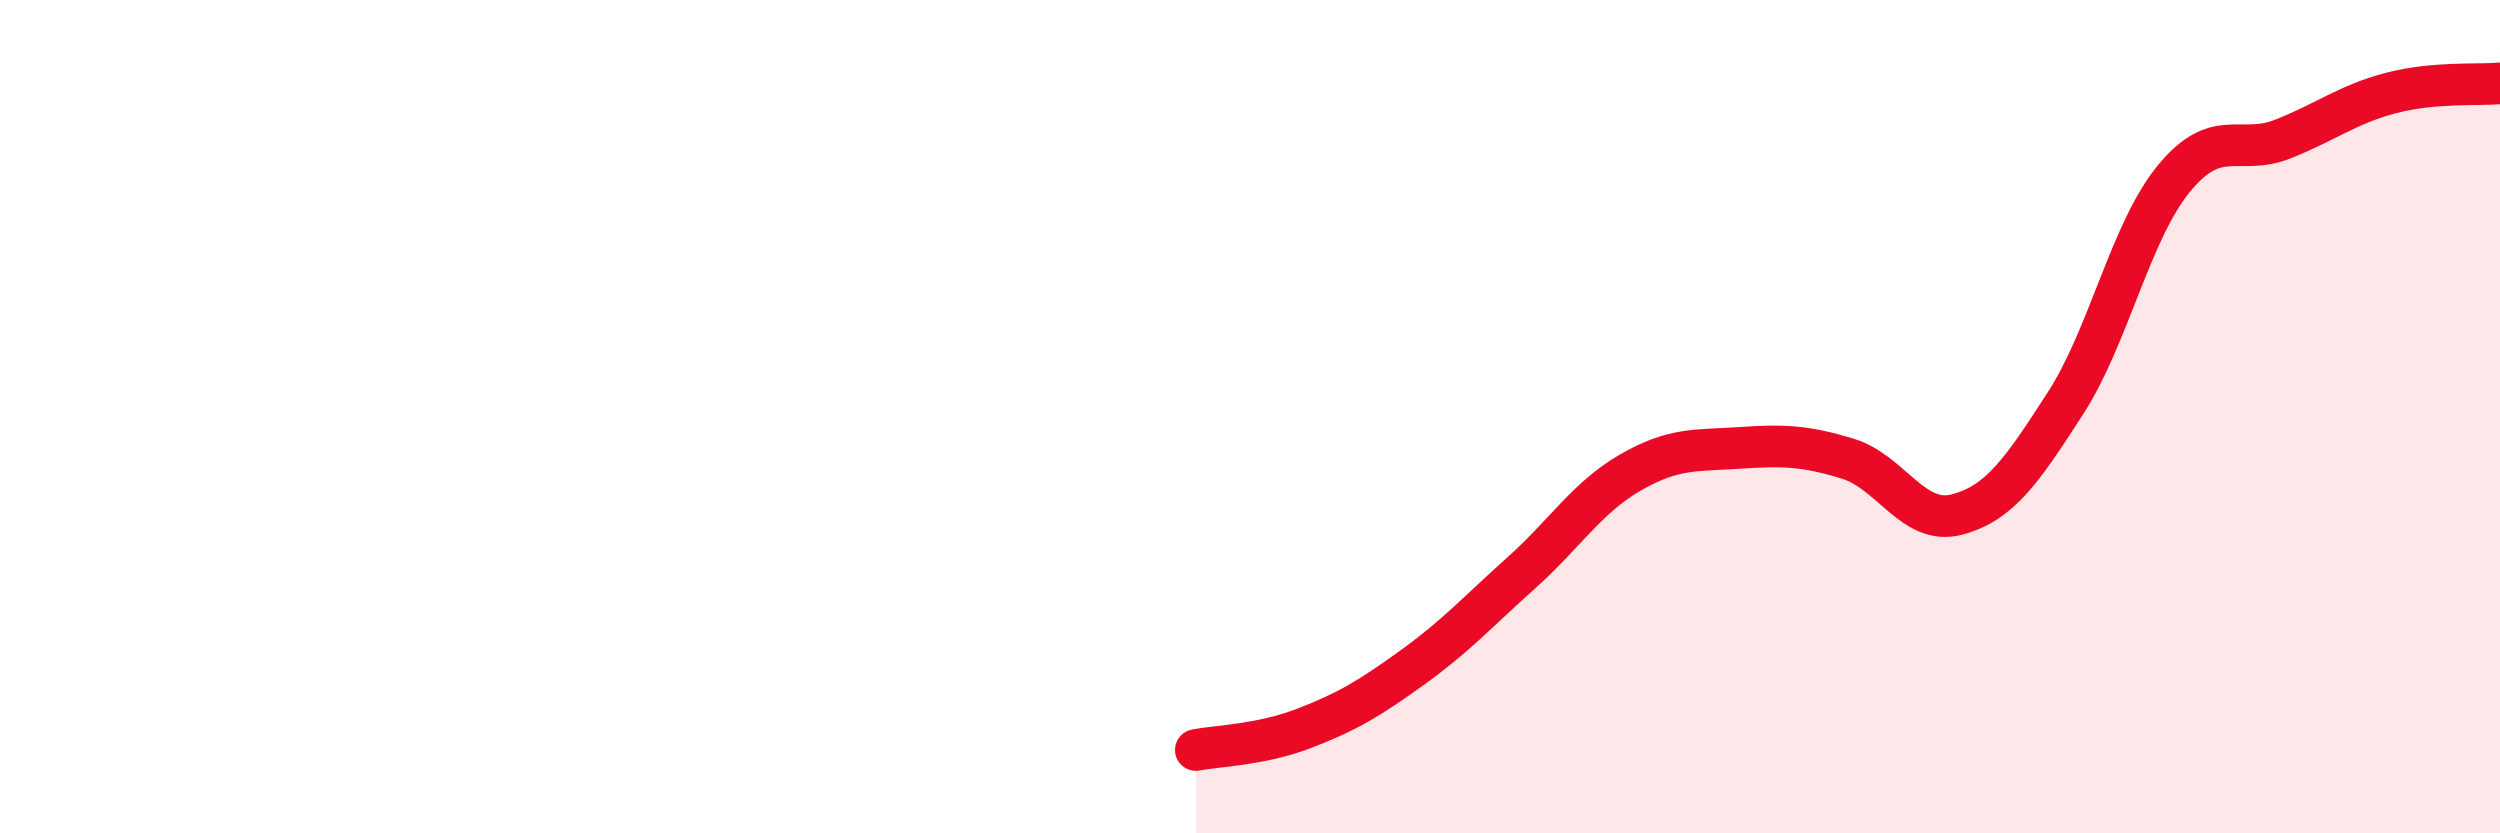
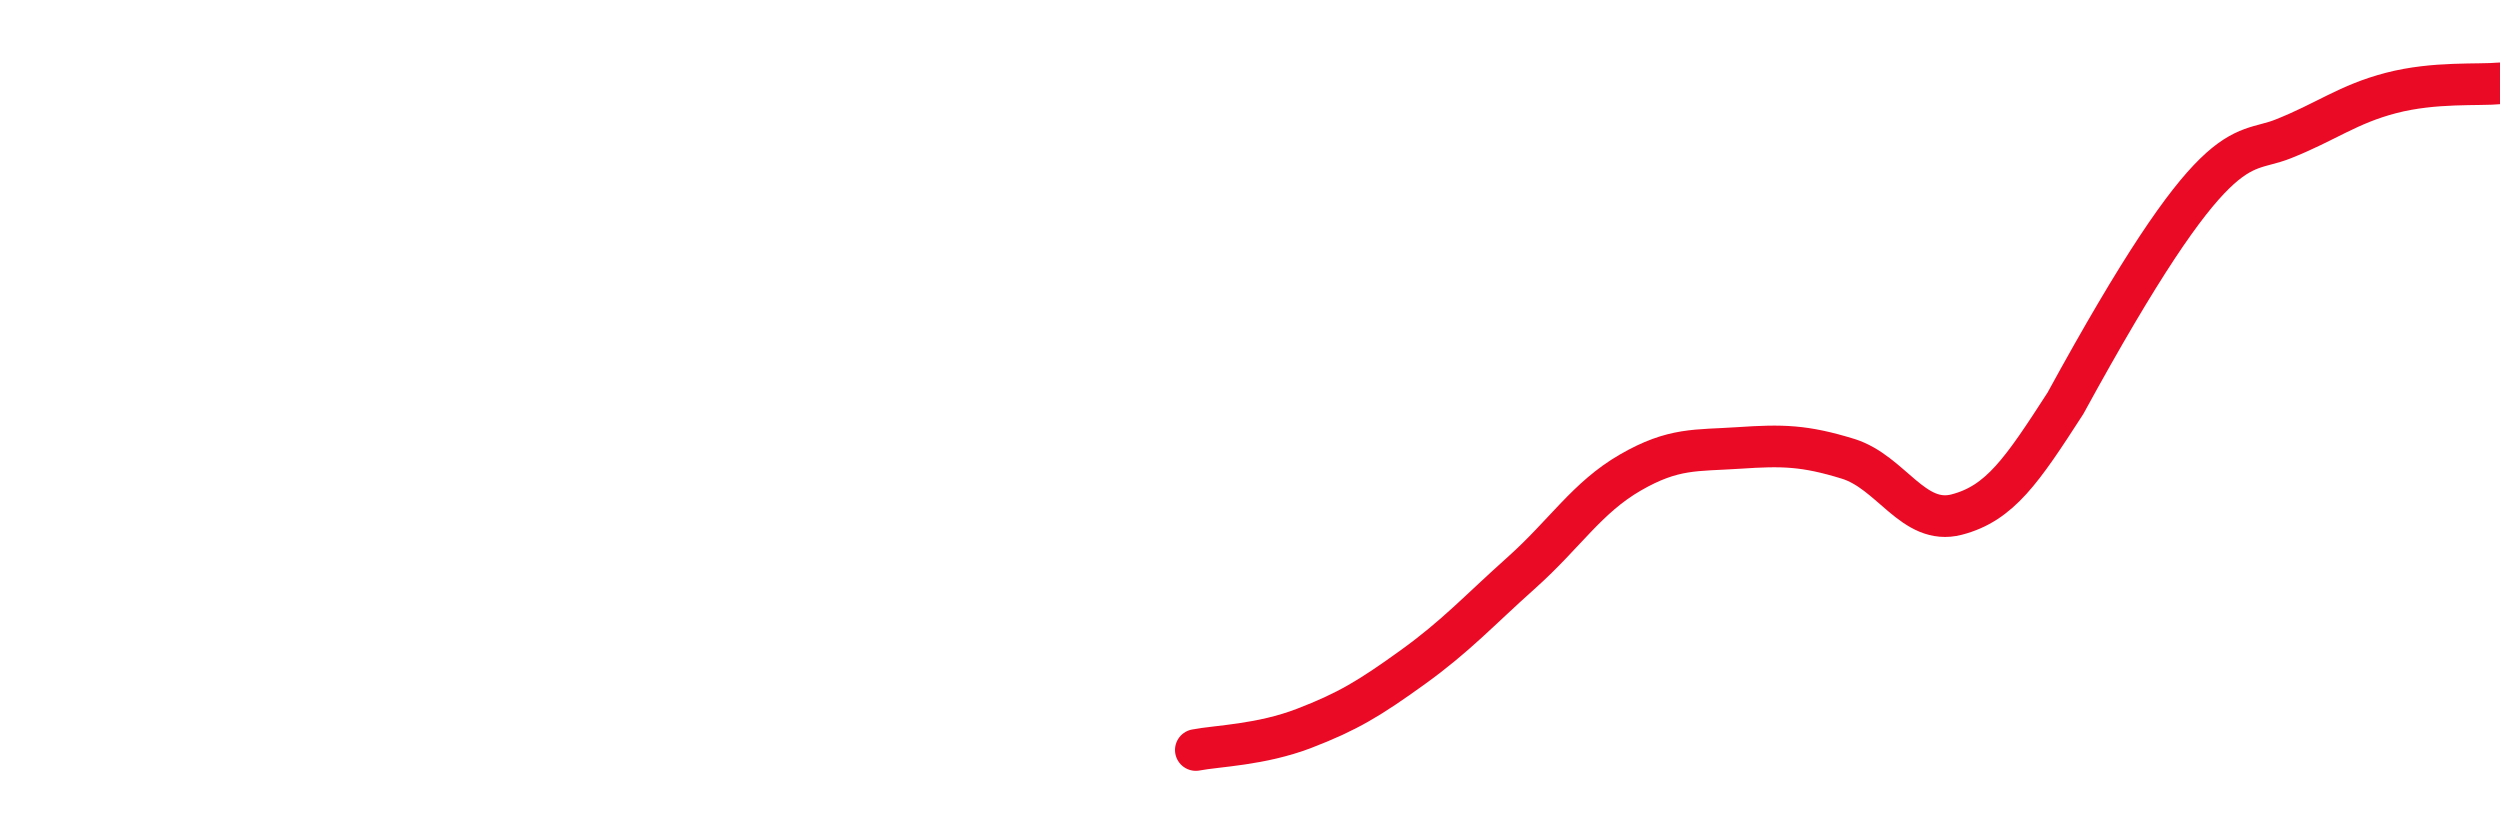
<svg xmlns="http://www.w3.org/2000/svg" width="60" height="20" viewBox="0 0 60 20">
-   <path d="M 28.7,18 C 29.22,17.9 30.26,17.88 31.3,17.48 C 32.34,17.08 32.87,16.76 33.91,16.01 C 34.95,15.26 35.48,14.67 36.52,13.74 C 37.56,12.81 38.09,11.94 39.13,11.34 C 40.17,10.74 40.7,10.82 41.74,10.75 C 42.78,10.68 43.31,10.69 44.35,11.01 C 45.39,11.33 45.92,12.62 46.96,12.35 C 48,12.08 48.53,11.29 49.57,9.68 C 50.61,8.07 51.13,5.56 52.17,4.29 C 53.21,3.02 53.74,3.75 54.78,3.34 C 55.82,2.93 56.35,2.5 57.39,2.23 C 58.43,1.96 59.48,2.05 60,2L60 20L28.7 20Z" fill="#EB0A25" opacity="0.1" stroke-linecap="round" stroke-linejoin="round" />
-   <path d="M 28.7,18 C 29.22,17.9 30.26,17.88 31.3,17.48 C 32.34,17.08 32.87,16.76 33.91,16.01 C 34.95,15.26 35.48,14.67 36.52,13.74 C 37.56,12.81 38.09,11.94 39.13,11.34 C 40.17,10.74 40.7,10.82 41.74,10.75 C 42.78,10.68 43.31,10.69 44.35,11.01 C 45.39,11.33 45.92,12.62 46.96,12.35 C 48,12.08 48.53,11.29 49.57,9.68 C 50.61,8.07 51.13,5.56 52.17,4.29 C 53.21,3.02 53.74,3.75 54.78,3.34 C 55.82,2.93 56.35,2.5 57.39,2.23 C 58.43,1.96 59.48,2.05 60,2" stroke="#EB0A25" stroke-width="1" fill="none" stroke-linecap="round" stroke-linejoin="round" />
+   <path d="M 28.7,18 C 29.22,17.9 30.26,17.88 31.3,17.48 C 32.34,17.08 32.87,16.76 33.91,16.01 C 34.95,15.26 35.48,14.67 36.52,13.74 C 37.56,12.81 38.09,11.94 39.13,11.34 C 40.17,10.74 40.7,10.82 41.74,10.75 C 42.78,10.68 43.31,10.69 44.35,11.01 C 45.39,11.33 45.92,12.62 46.96,12.35 C 48,12.08 48.53,11.29 49.57,9.68 C 53.21,3.02 53.74,3.75 54.78,3.34 C 55.82,2.93 56.35,2.5 57.39,2.23 C 58.43,1.96 59.48,2.05 60,2" stroke="#EB0A25" stroke-width="1" fill="none" stroke-linecap="round" stroke-linejoin="round" />
</svg>